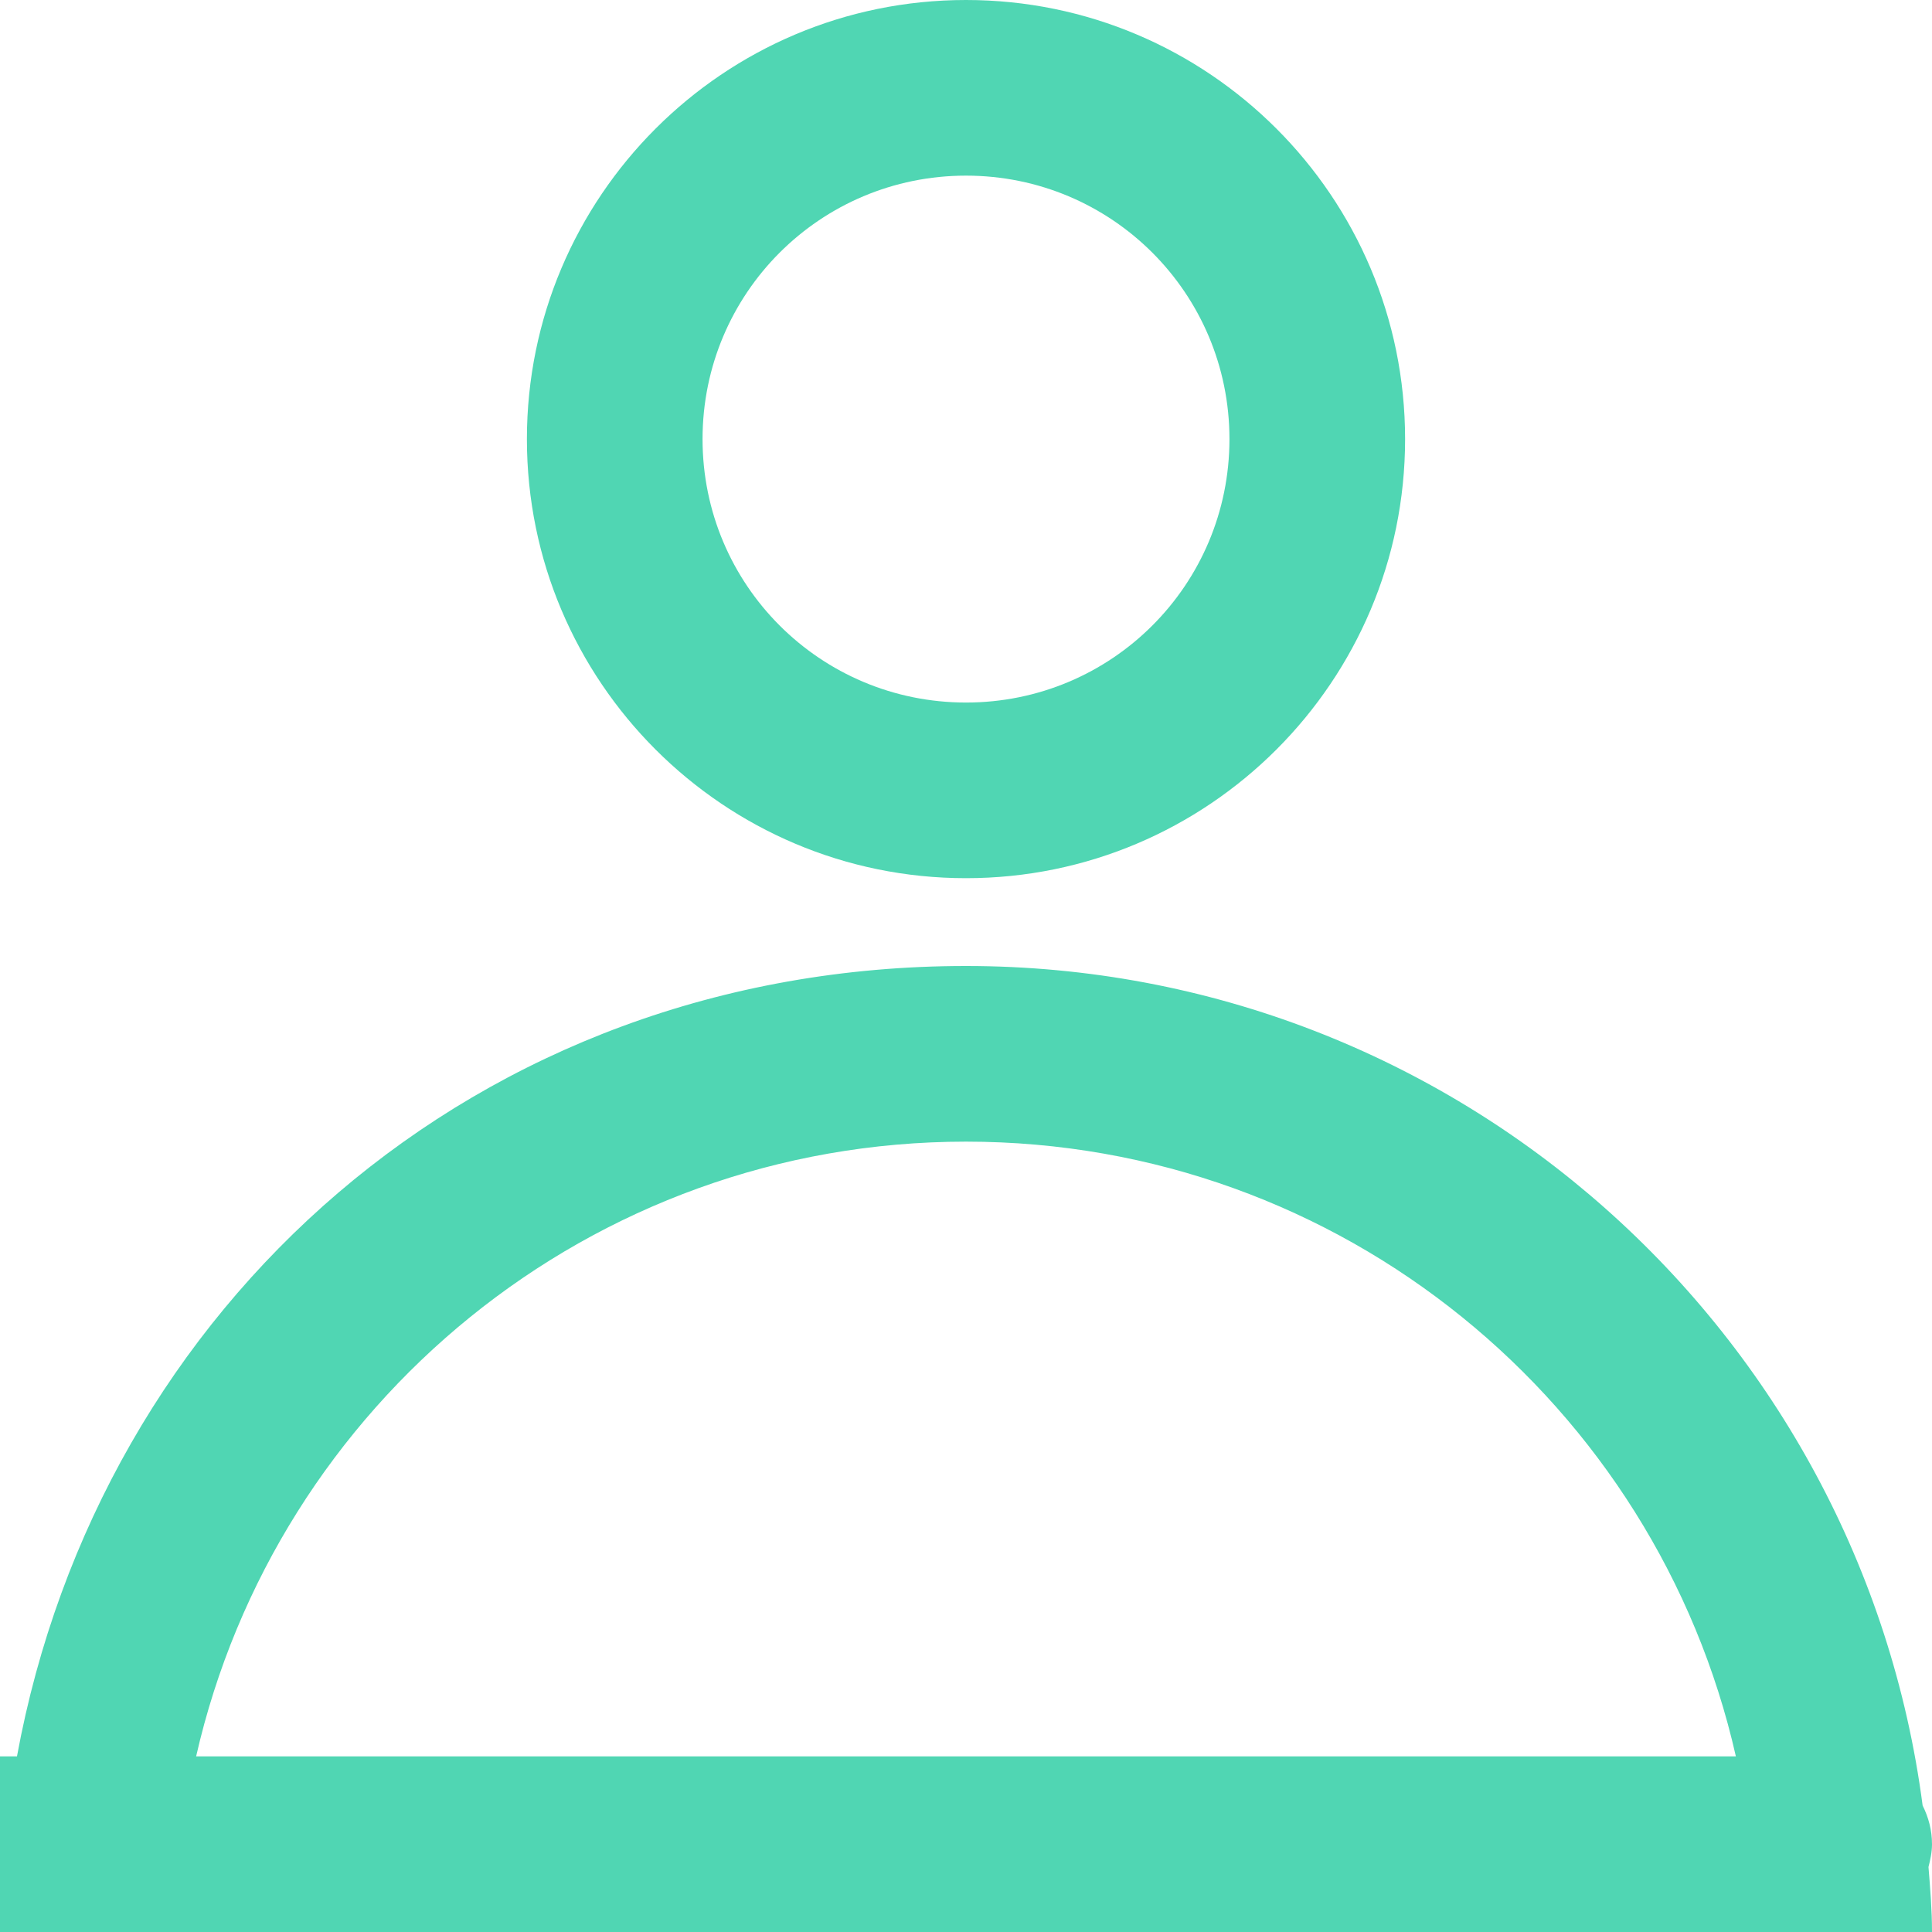
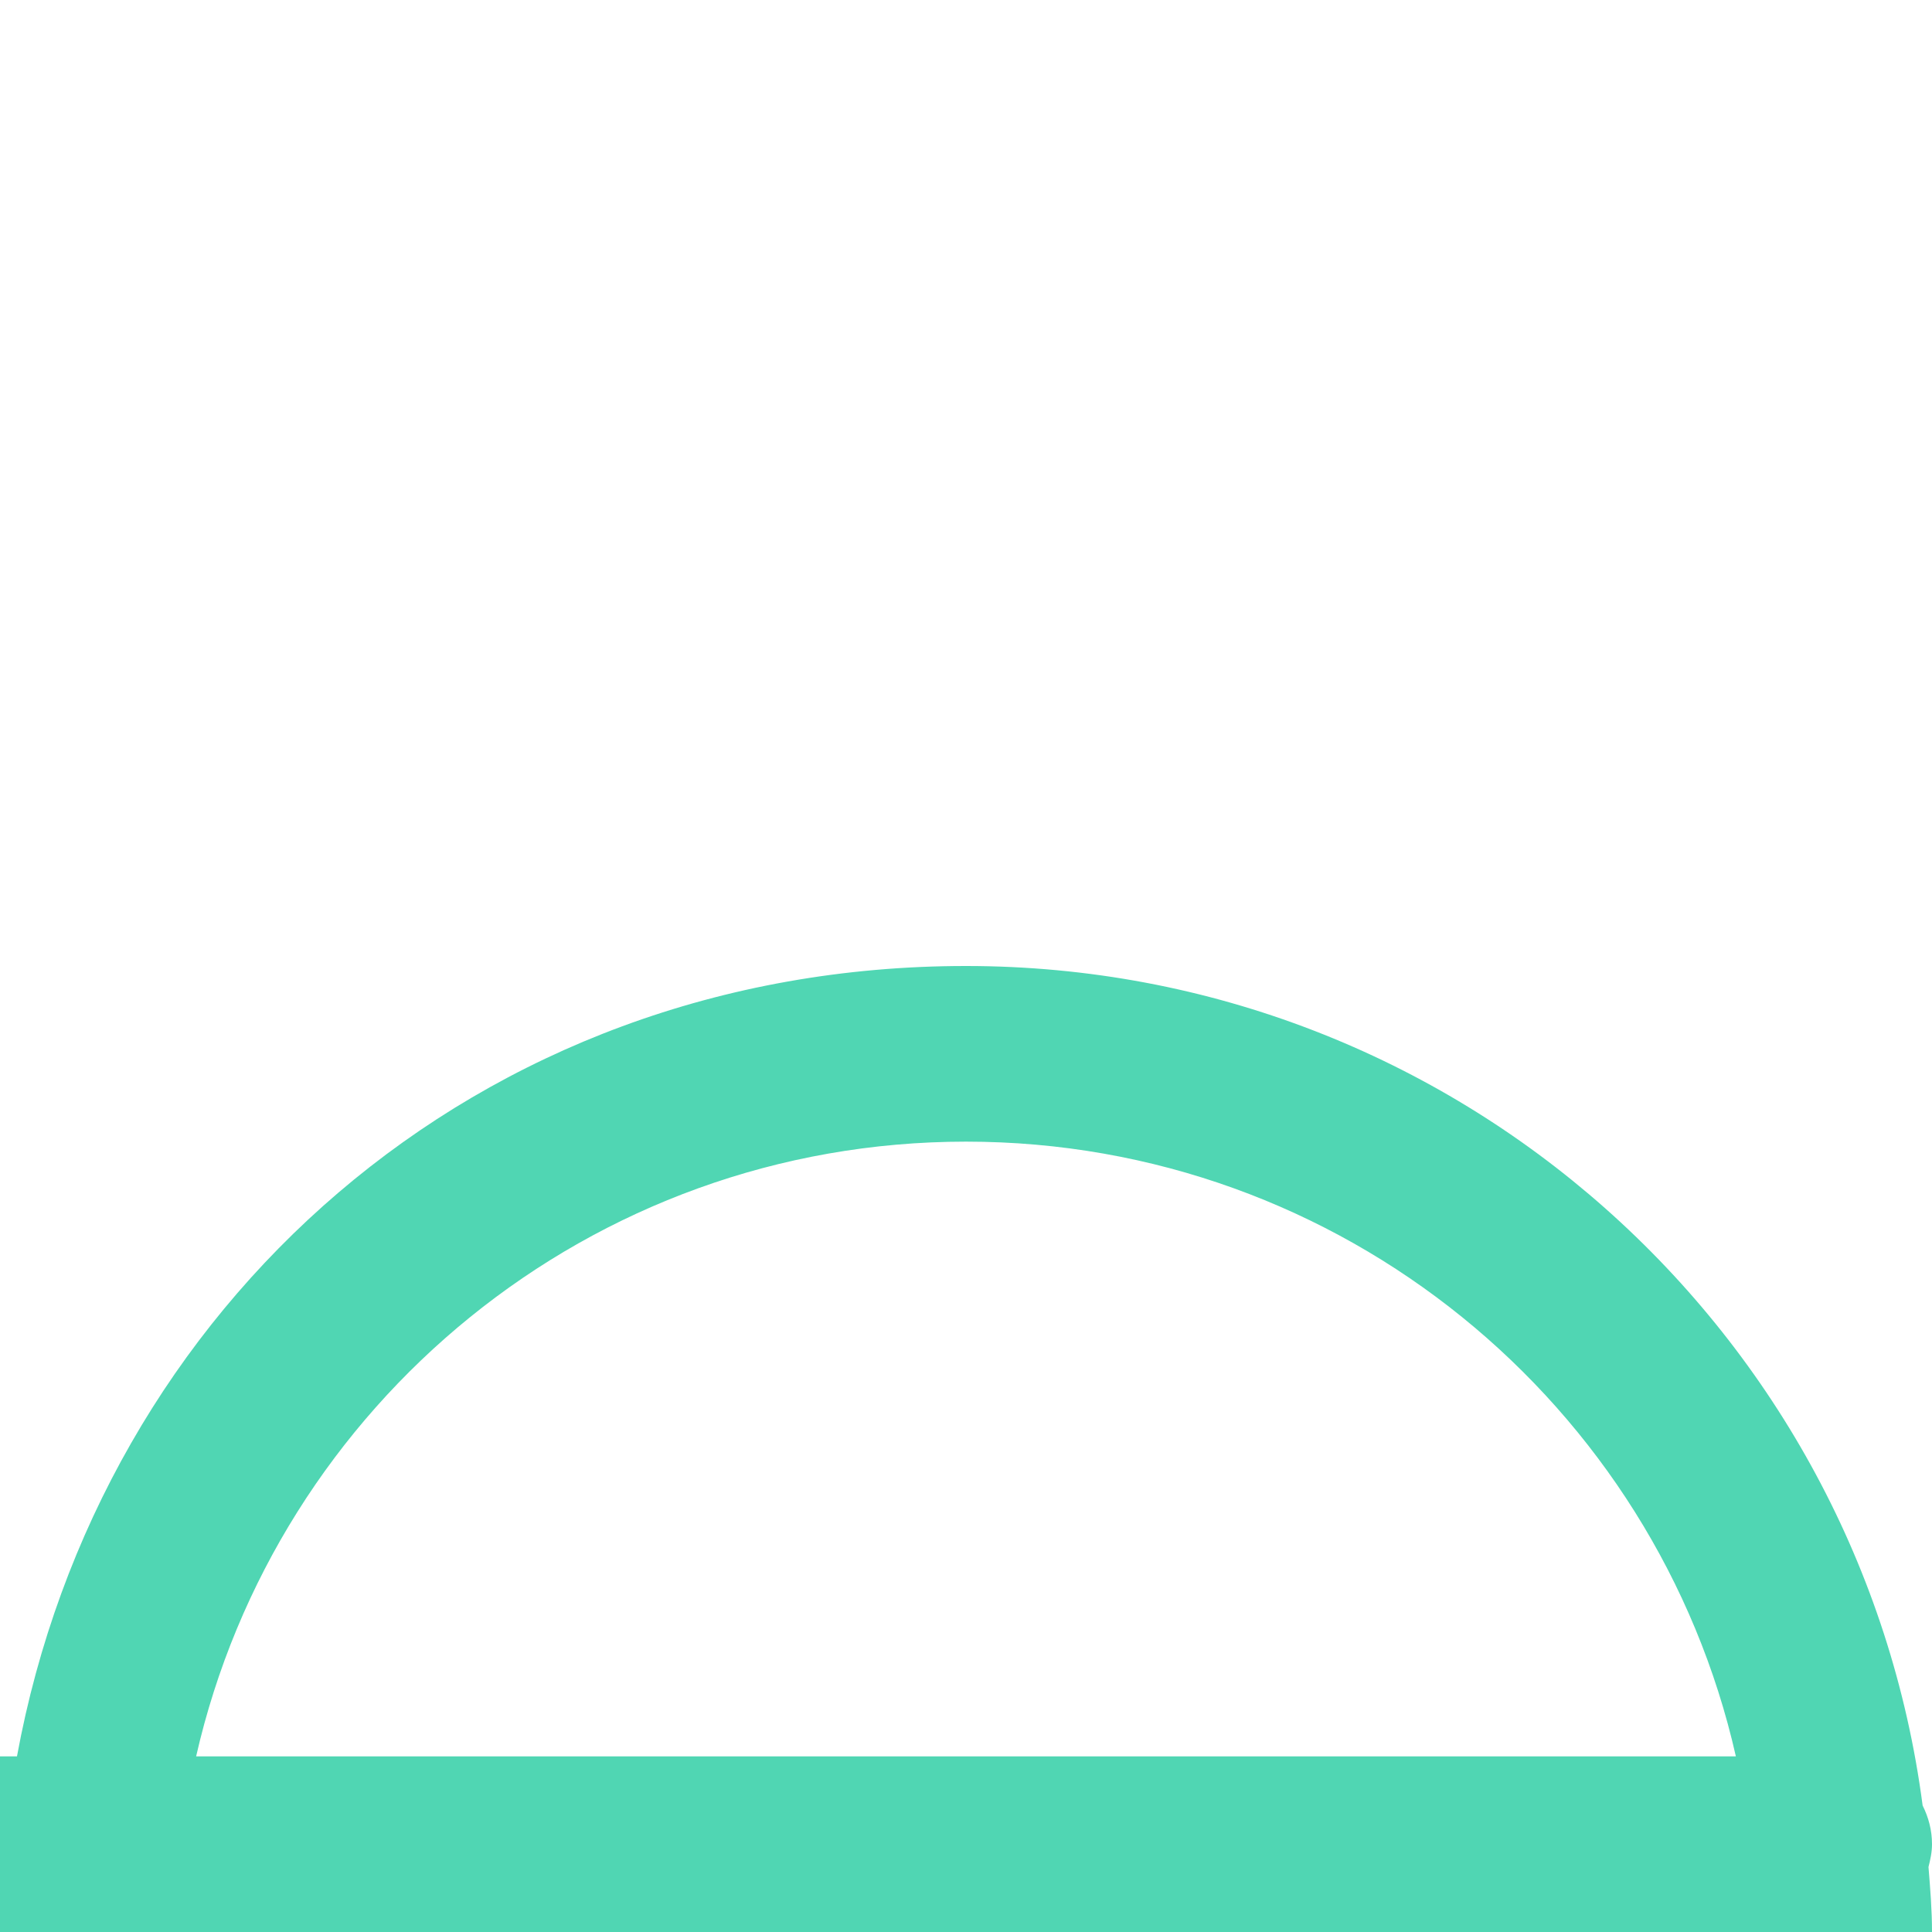
<svg xmlns="http://www.w3.org/2000/svg" id="Layer_1" viewBox="0 0 33 33">
  <defs>
    <style>.cls-1{fill:#50d6b3;}</style>
  </defs>
-   <path class="cls-1" d="m16.5,0c-4.14,0-7.5,3.36-7.5,7.5s3.36,7.5,7.5,7.5,7.5-3.36,7.5-7.5S20.64,0,16.5,0Zm0,12c-2.49,0-4.5-2.01-4.5-4.5s2.01-4.5,4.5-4.5,4.5,2.01,4.5,4.5-2.01,4.5-4.5,4.5Z" />
  <path class="cls-1" d="m33,31.5c0-.24-.06-.46-.16-.66-1.06-8.09-7.96-14.34-16.34-14.34S1.7,22.32.29,30h-.29v3h33c0-.38-.03-.74-.06-1.11.03-.12.06-.25.06-.39Zm-29.65-1.5c1.37-6.01,6.73-10.5,13.15-10.5s11.79,4.49,13.15,10.5H3.35Z" />
</svg>